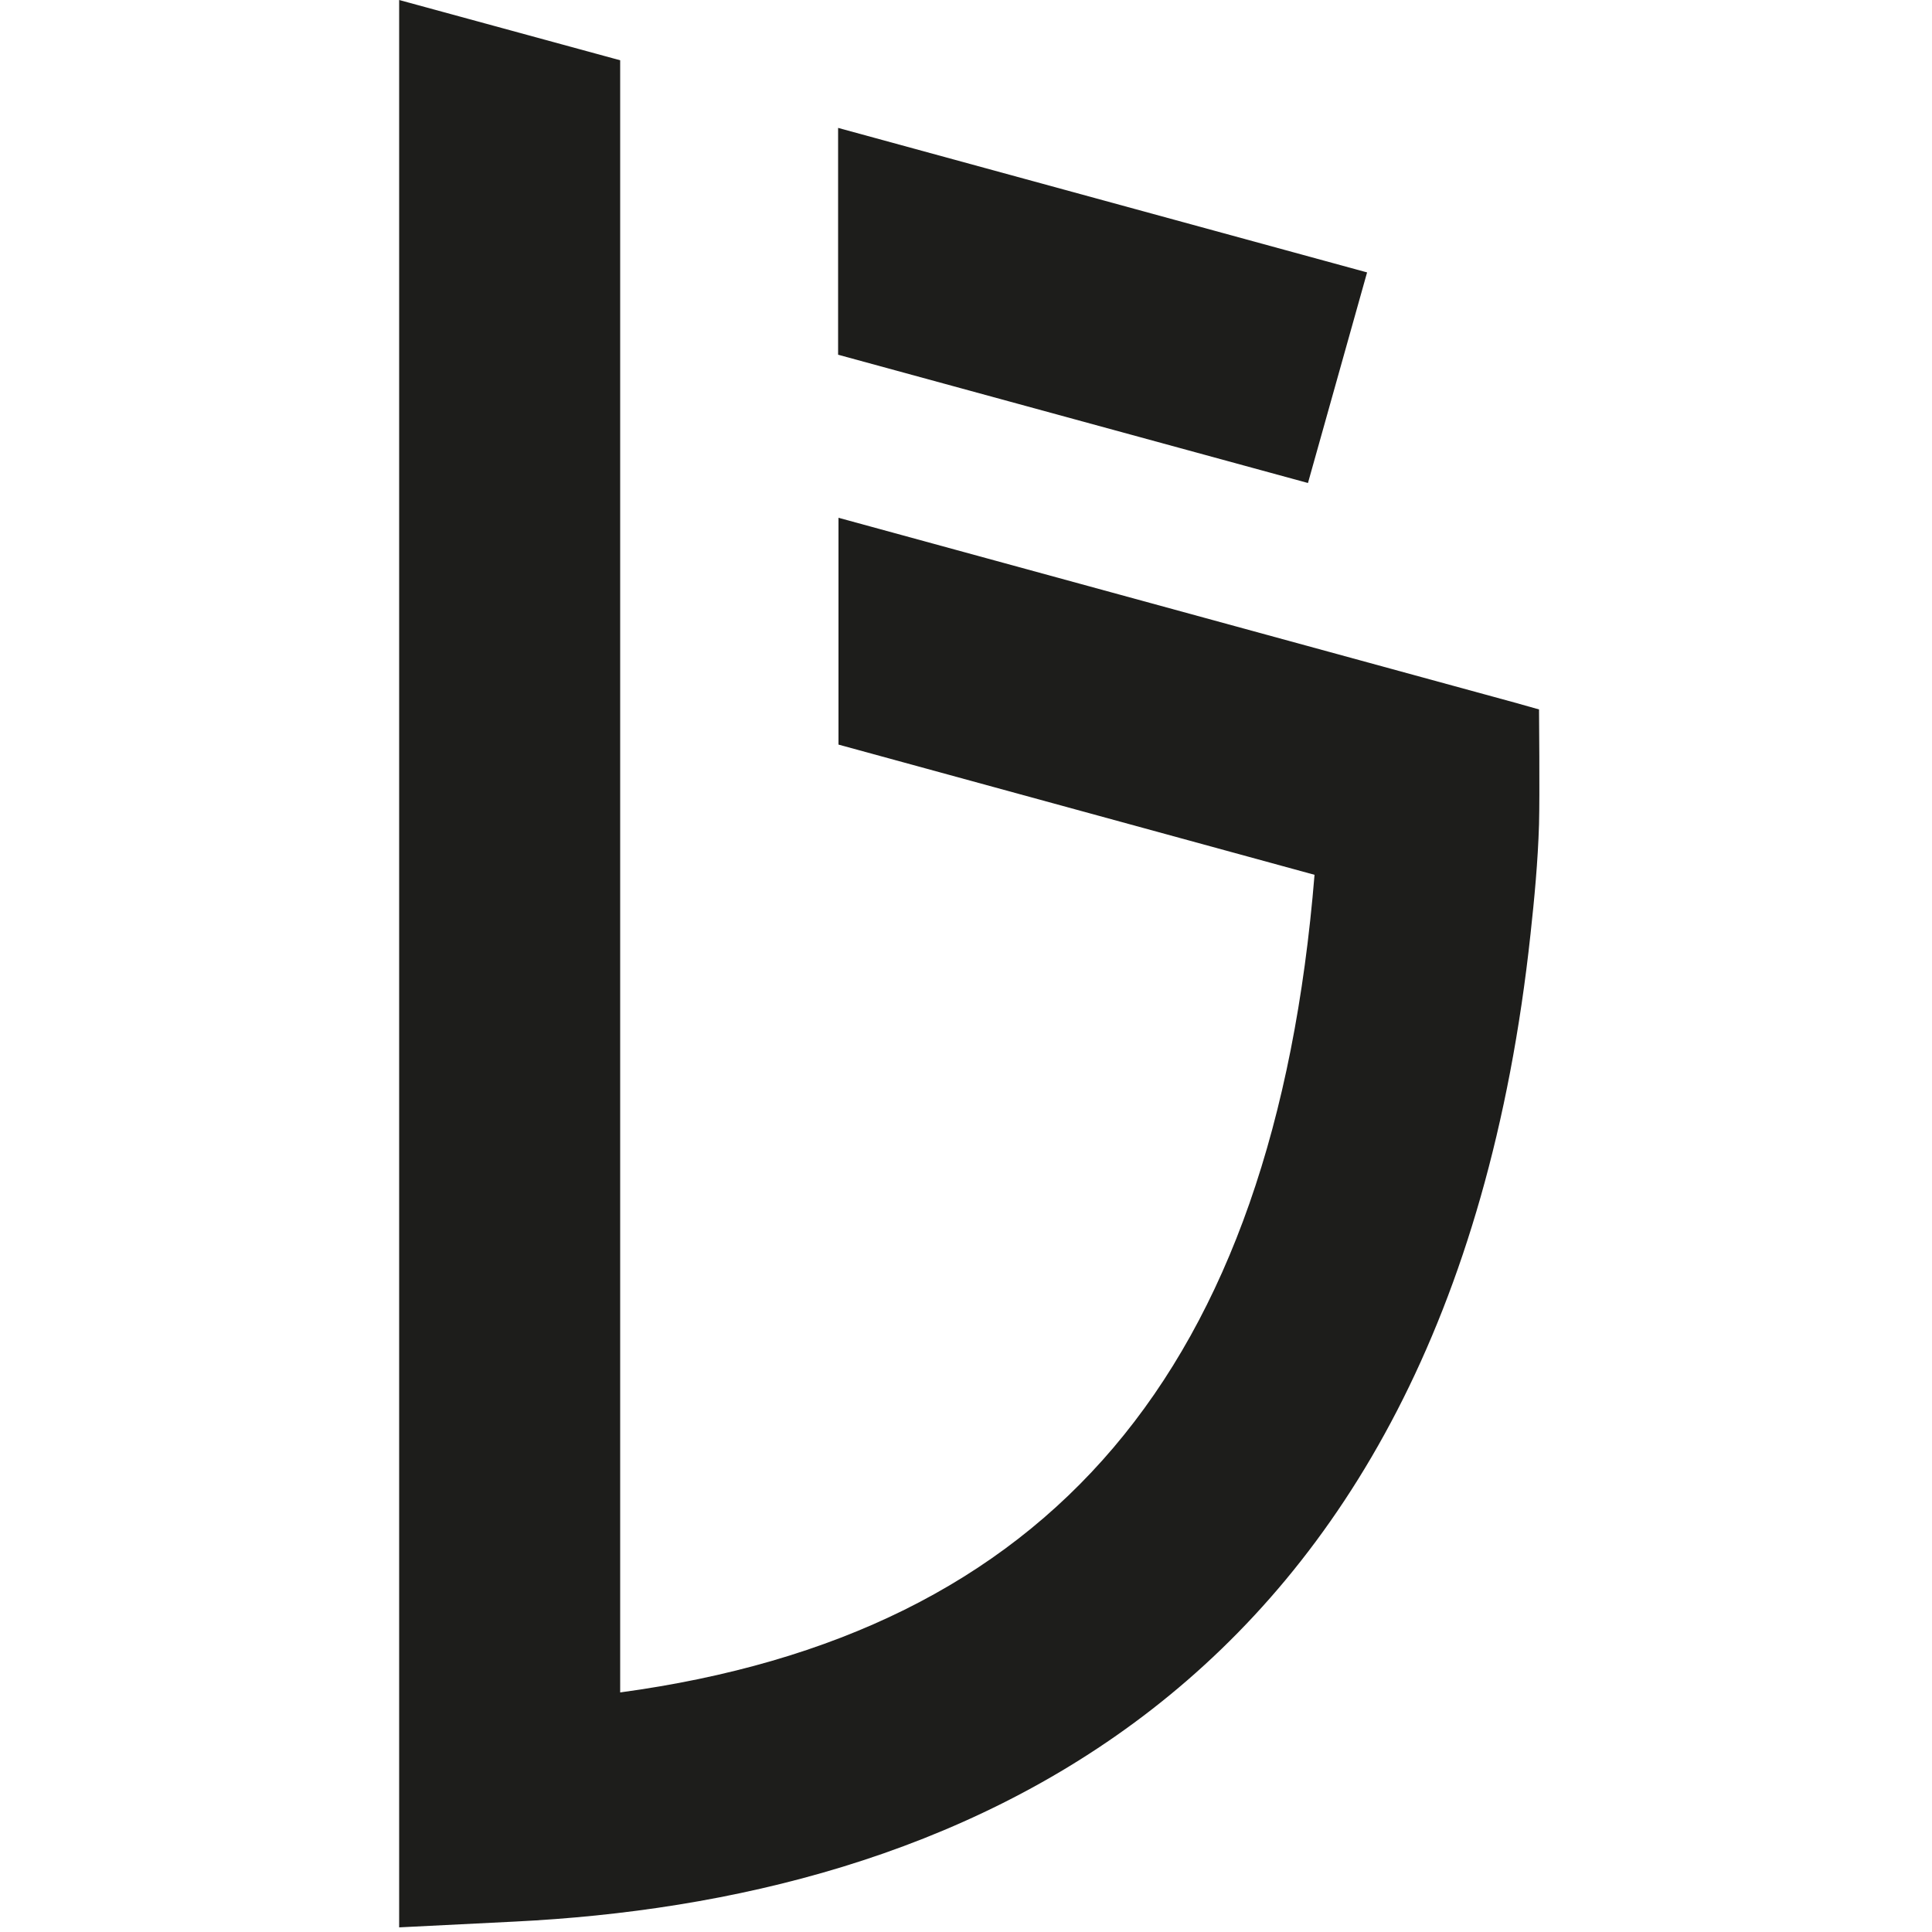
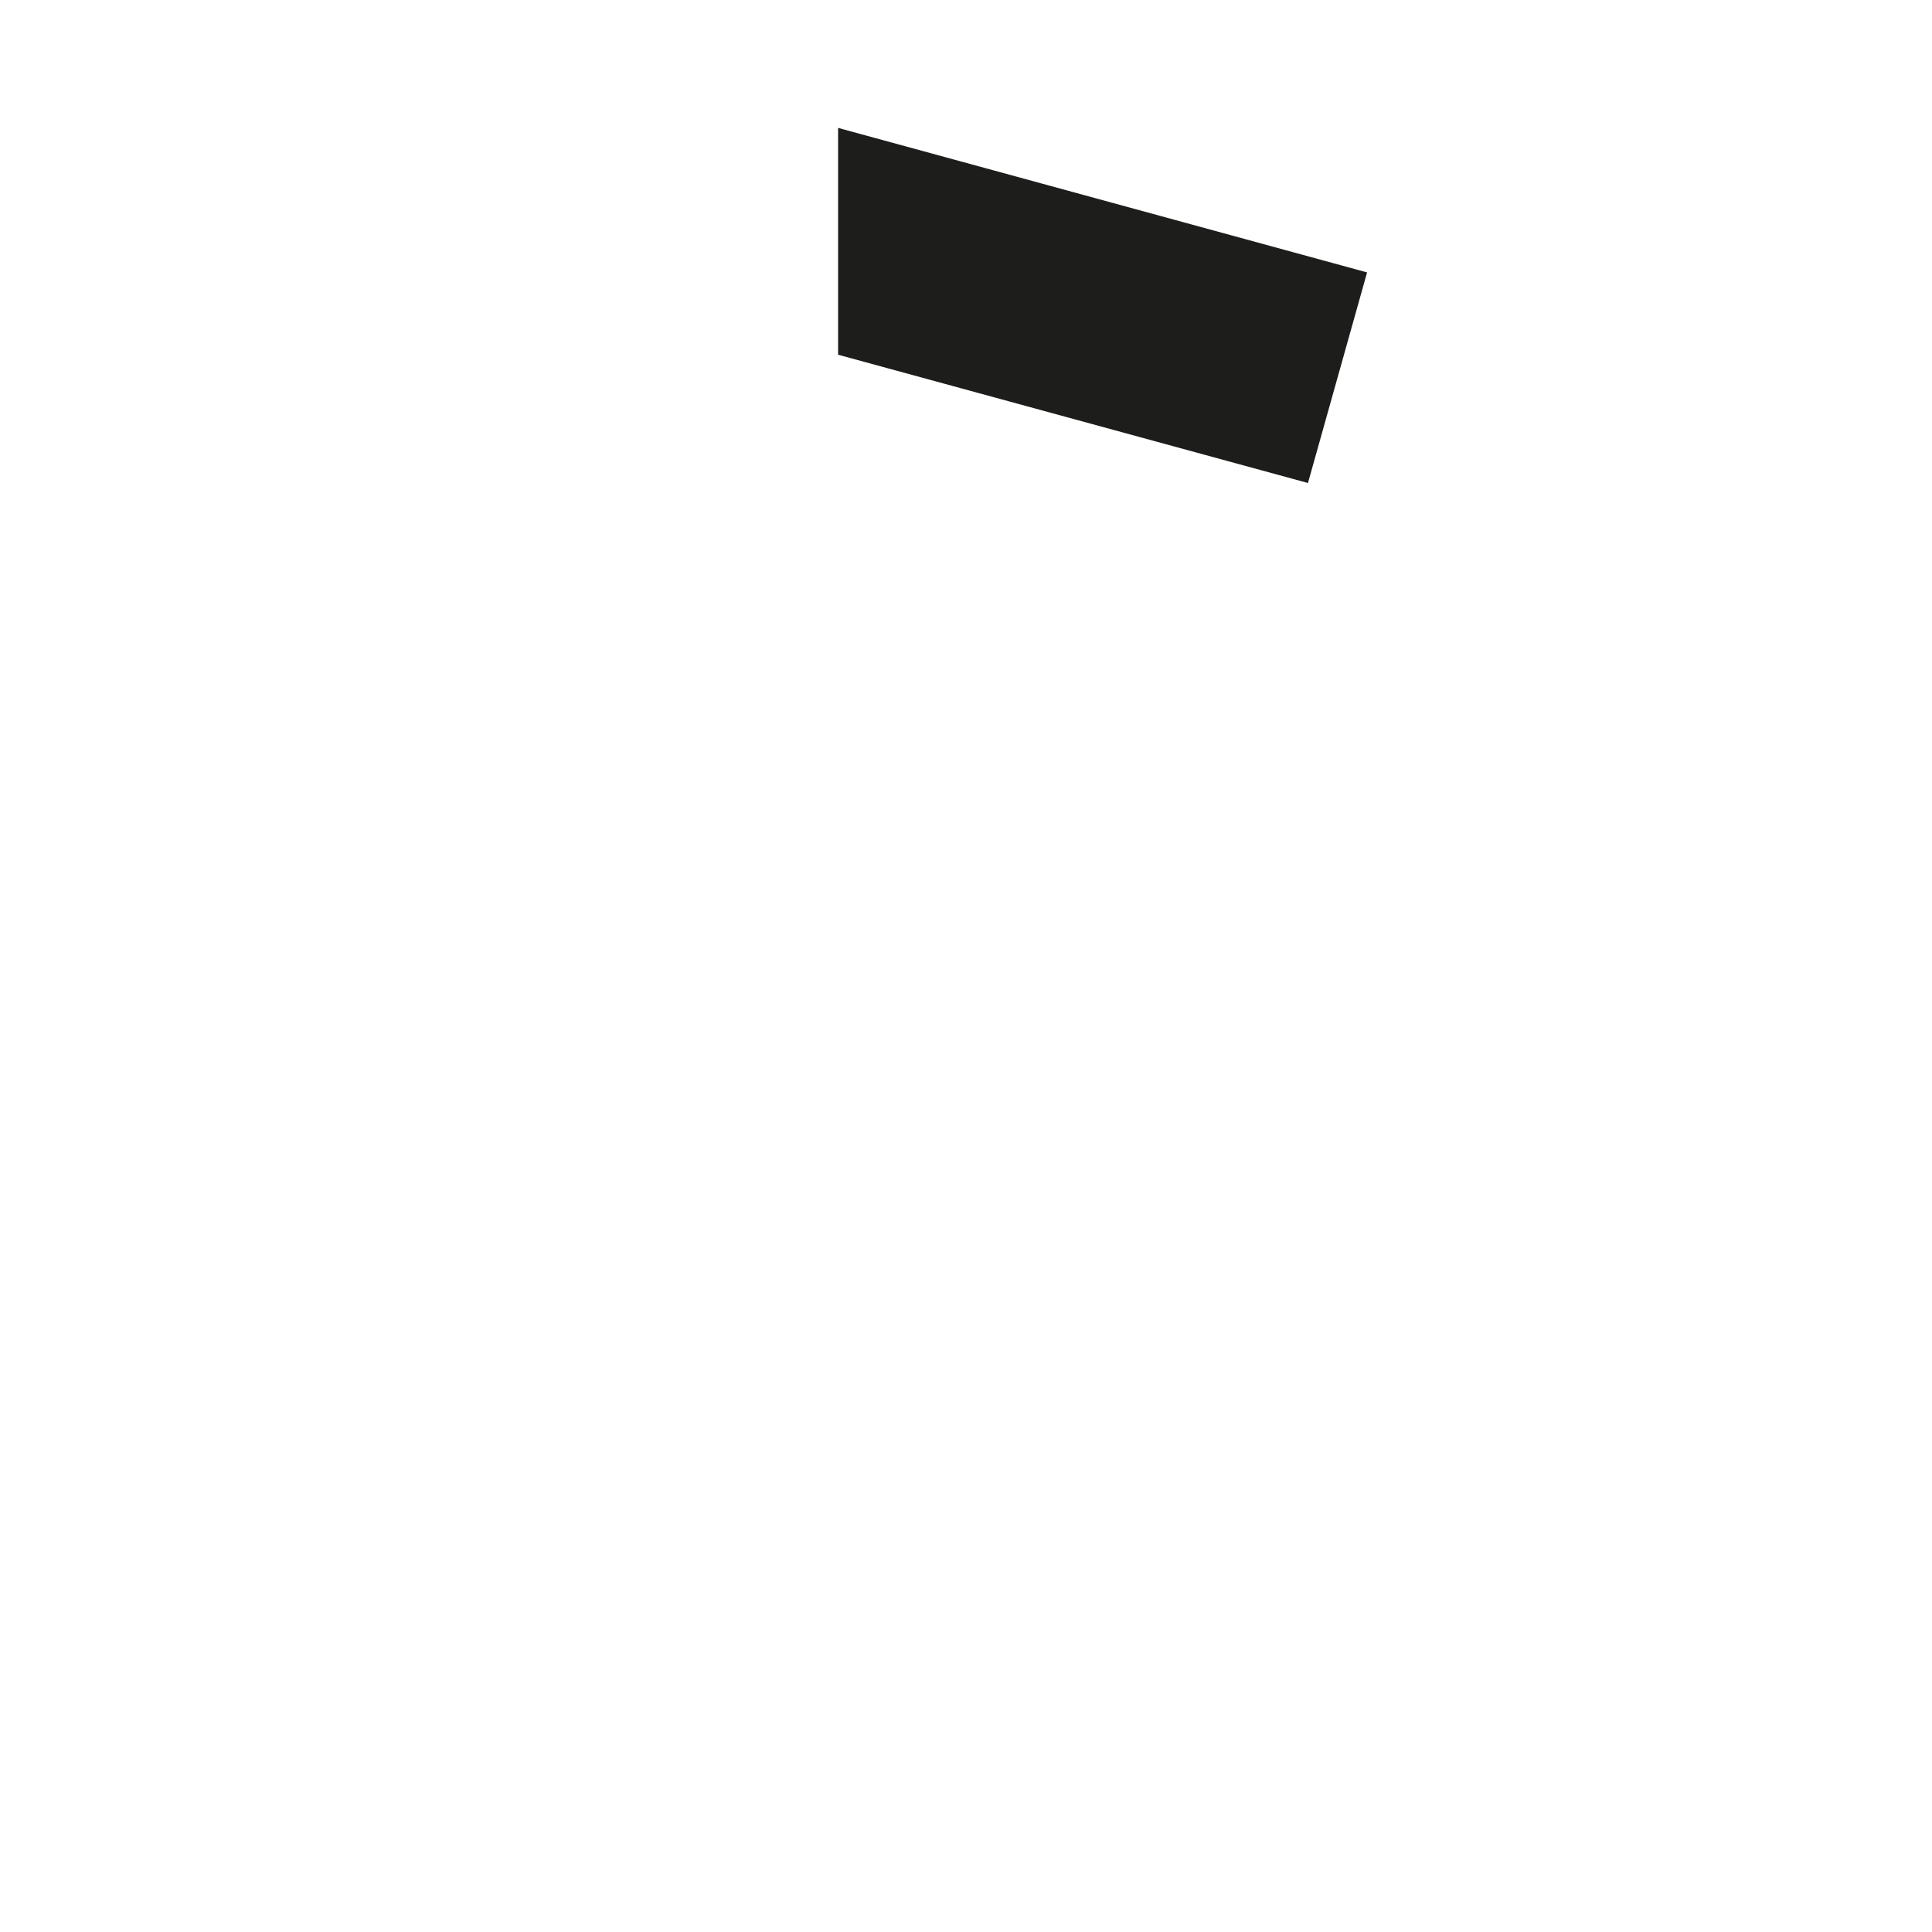
<svg xmlns="http://www.w3.org/2000/svg" version="1.1" id="TRYB" x="0px" y="0px" viewBox="0 0 500 500" style="enable-background:new 0 0 500 500;" xml:space="preserve">
  <style type="text/css">
	.st0{fill:#1D1D1B;}
</style>
  <polygon id="Path" class="st0" points="353.8,70.5 338.5,125 216.9,91.8 216.9,33.1 " />
-   <path id="Path_1_" class="st0" d="M398.3,183.6c0,0,0.2,22.3,0,29.7c-0.3,9.8-1.2,19.2-2.2,28.4  c-21.5,199.6-151.9,250.1-262.8,255.6l-30,1.5V0l57.2,15.6V438c111.4-15.1,169.2-83.4,179.7-211.6l-123.2-33.7V134l174.9,47.8  L398.3,183.6z" />
</svg>